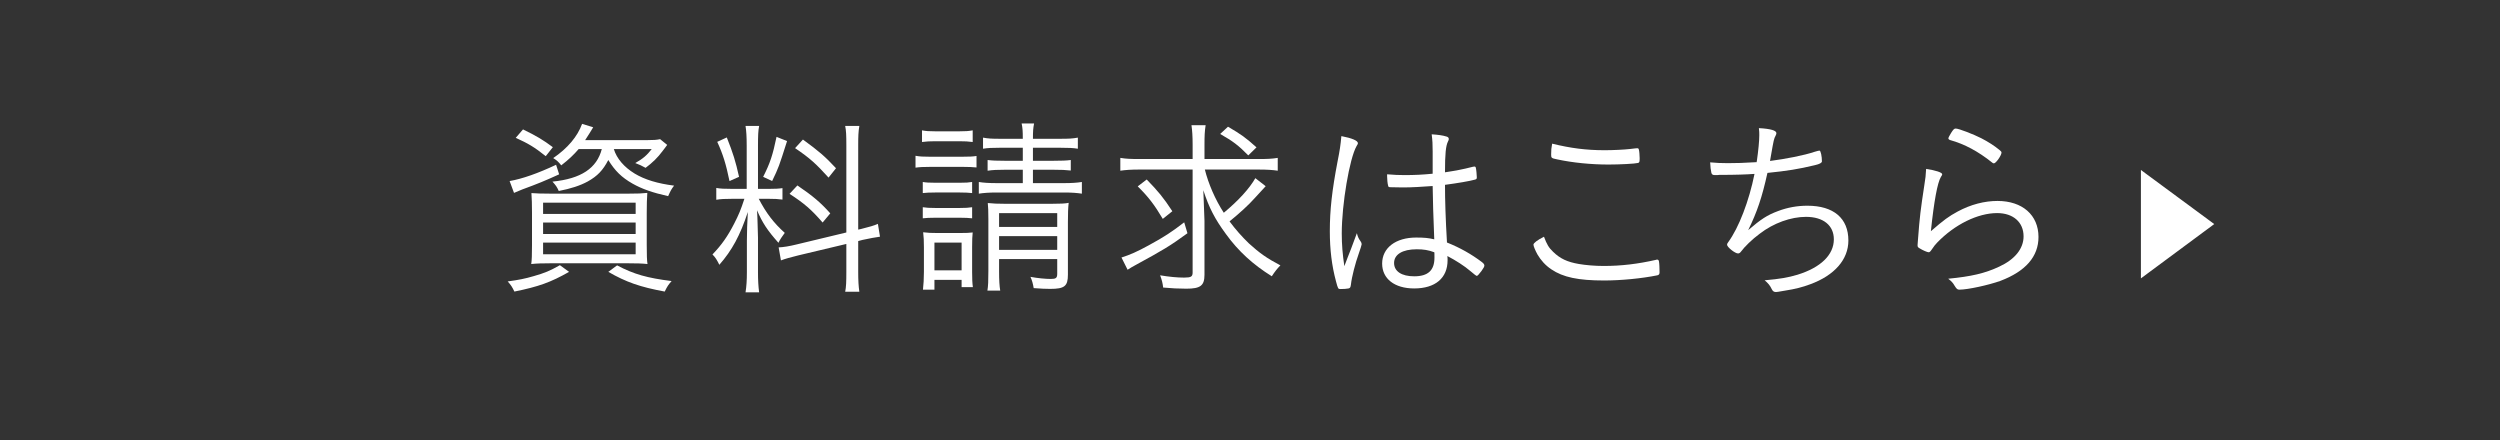
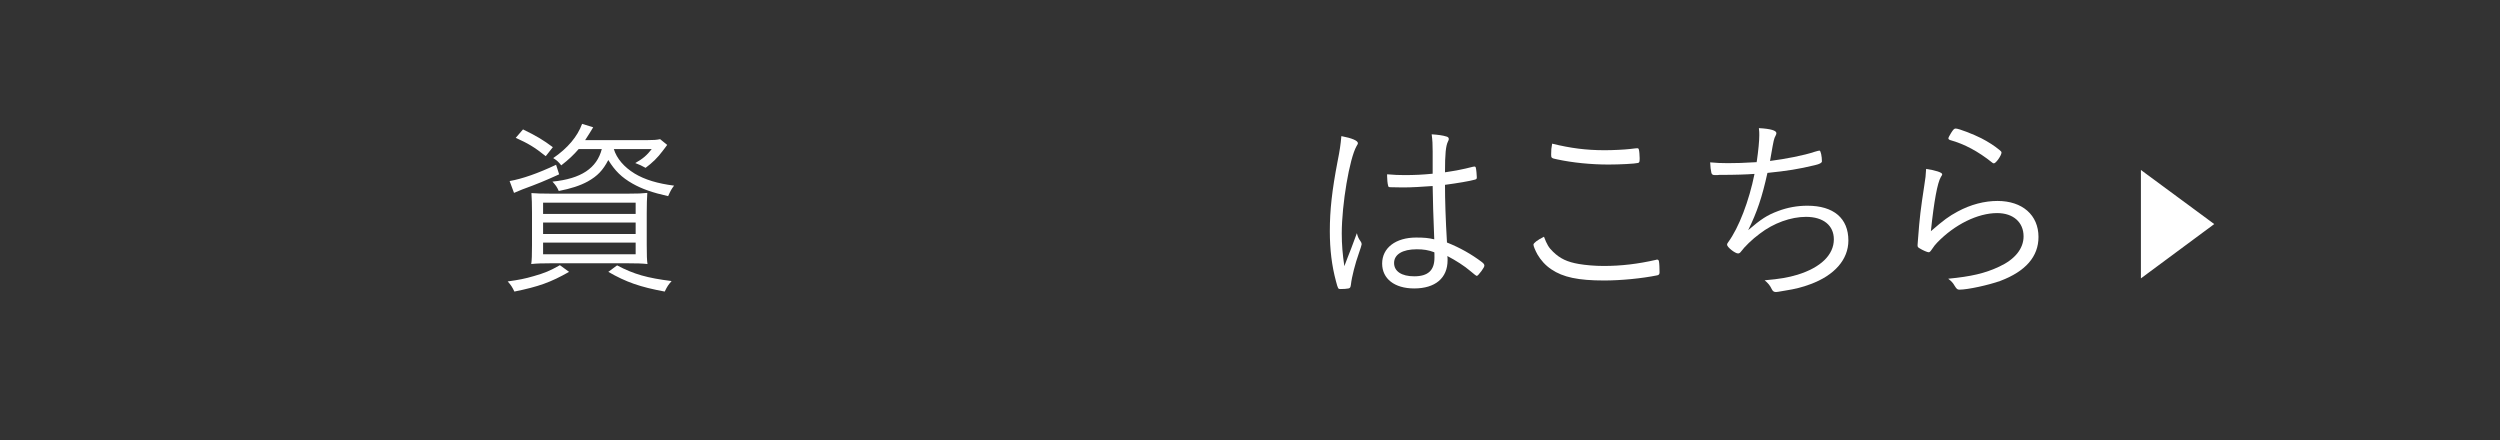
<svg xmlns="http://www.w3.org/2000/svg" id="_レイヤー_2" data-name="レイヤー 2" viewBox="0 0 1000 176">
  <rect x="0" y="0" width="1000" height="176" fill="#333333" stroke="none" />
  <defs>
    <style>
      .cls-1 {
        fill: none;
      }

      .cls-2 {
        fill: #fff;
      }
    </style>
  </defs>
  <g id="_作業" data-name="作業">
    <rect class="cls-1" width="1000" height="176" />
    <path class="cls-2" d="M856.364,67.993l29.331,21.635-29.331,21.722v-43.357Z" />
    <g>
      <path class="cls-2" d="M227.635,108.747c-7.418,4.21-12.162,5.894-21.876,7.881-.919-1.91-1.376-2.598-2.68-4.056,4.441-.611,6.813-1.068,10.483-2.141,4.282-1.222,6.346-2.064,10.401-4.359l3.671,2.675ZM223.656,69.735c-5.735,2.603-8.486,3.753-14.76,6.048-1.15.457-1.915.765-3.291,1.376l-1.761-4.744c4.975-.842,11.474-3.137,18.59-6.505l1.222,3.825ZM218.301,62.47c-4.508-3.599-6.956-5.047-12.008-7.341l2.911-3.368c5.504,2.68,8.029,4.21,11.931,7.11l-2.834,3.599ZM251.348,77.461c3.979,0,5.432-.077,7.573-.303-.154,2.367-.226,4.508-.226,8.035v12.768c0,3.907.072,6.279.303,7.655-1.833-.231-4.667-.308-8.183-.308h-30.141c-3.594,0-6.268.077-8.183.308.231-1.304.308-3.902.308-7.501v-13.076c0-3.373-.077-5.591-.231-7.804,1.838.149,4.133.226,7.573.226h31.209ZM217.234,85.573h37.026v-4.518h-37.026v4.518ZM217.234,93.602h37.026v-4.59h-37.026v4.59ZM217.234,101.714h37.026v-4.672h-37.026v4.672ZM231.46,59.636c-1.987,2.295-3.979,4.21-6.962,6.505-1.145-1.453-1.756-1.987-3.209-2.906,5.812-3.979,9.713-8.645,11.551-13.692l4.436,1.376q-.688,1.15-1.453,2.372c-.154.308-.308.534-1.073,1.684q-.308.457-.688,1.068h25.012c2.526,0,3.445-.072,4.975-.38l2.829,2.295q-.308.457-.842,1.145-.231.308-.996,1.299c-1.91,2.603-4.128,4.744-6.808,6.736-1.453-.842-2.521-1.304-4.128-1.915,3.209-1.833,4.662-3.137,6.577-5.586h-15.145c1.145,3.753,4.056,7.193,8.337,9.795,4.056,2.449,9.179,3.979,15.756,4.821-1.145,1.53-1.376,1.987-2.372,4.205-6.197-1.376-10.555-2.906-14.303-5.047-4.282-2.449-6.962-5.052-9.636-9.41-2.141,4.128-4.359,6.423-8.183,8.568-3.065,1.684-6.89,2.906-11.628,3.825-.765-1.684-1.15-2.218-2.526-3.748,11.474-1.15,17.748-5.355,19.735-13.009h-9.256ZM246.836,106.149c6.808,3.594,12.085,5.047,21.804,6.274-1.381,1.607-1.607,1.91-2.757,4.205-9.867-1.833-15.376-3.748-22.563-7.881l3.517-2.598Z" />
-       <path class="cls-2" d="M292.938,79.525c-3.06,0-4.667.077-6.423.385v-4.739c1.53.303,3.06.38,6.423.38h5.74v-17.286c0-3.676-.154-5.894-.462-7.881h5.437c-.38,1.91-.457,3.979-.457,7.804v17.363h4.359c2.526,0,3.979-.077,5.432-.303v4.585c-1.607-.231-3.214-.308-5.509-.308h-3.979c2.988,5.74,6.048,9.718,10.406,13.62-.996,1.299-1.992,2.829-2.526,3.974-4.436-4.97-6.423-8.029-8.568-13.004.154,2.372.154,3.137.231,5.509.077,3.445.154,5.278.154,5.432v13.769c0,3.445.154,5.74.457,8.112h-5.437c.385-2.449.539-4.821.539-8.112v-12.542c0-3.368.154-7.501.38-11.479-3.06,9.333-6.351,15.376-11.397,21.116-.996-1.987-1.53-2.906-2.752-4.133,3.671-3.825,6.043-7.187,8.717-12.393,1.838-3.594,2.603-5.432,4.056-9.867h-4.821ZM290.72,54.975c2.526,6.351,3.522,9.564,4.898,15.761l-3.825,1.679c-1.376-6.731-2.603-10.709-4.898-15.679l3.825-1.761ZM314.824,56.428c-3.291,10.329-3.291,10.406-5.971,15.987l-3.594-1.679c2.757-5.432,3.825-8.645,5.355-15.992l4.21,1.684ZM338.537,58.111c0-3.902-.077-5.889-.462-7.727h5.663c-.385,2.218-.457,4.205-.457,7.65v33.807l1.068-.226c3.368-.842,5.278-1.381,6.808-2.069l.842,5.129c-1.761.226-4.205.688-7.039,1.299l-1.679.457v12.316c0,3.522.149,5.817.457,7.958h-5.663c.385-1.915.462-3.902.462-8.106v-11.017l-19.278,4.59c-3.06.765-5.052,1.299-6.885,1.987l-.919-5.201c1.838-.077,4.282-.457,7.039-1.145l20.043-4.821v-34.88ZM318.952,74.175c6.197,4.205,9.333,6.879,13.158,11.166l-3.06,3.671c-4.513-5.201-7.341-7.65-13.235-11.474l3.137-3.363ZM321.169,55.817c6.505,4.744,8.8,6.731,13.235,11.474l-2.983,3.748c-4.975-5.509-7.495-7.804-13.389-11.782l3.137-3.44Z" />
-       <path class="cls-2" d="M366.204,62.316c1.679.308,3.132.38,5.889.38h12.624c3.06,0,4.359-.072,5.889-.303v4.59c-1.756-.154-2.829-.231-5.355-.231h-13.158c-2.68,0-4.287.077-5.889.308v-4.744ZM368.802,52.141c1.684.308,2.757.385,5.278.385h9.718c2.449,0,3.594-.077,5.278-.385v4.662c-1.607-.231-3.214-.308-5.278-.308h-9.718c-2.064,0-3.671.077-5.278.308v-4.662ZM369.11,72.794c1.376.231,2.521.303,4.97.303h9.872c2.449,0,3.517-.072,4.898-.303v4.436c-1.53-.154-2.603-.231-4.898-.231h-9.872c-2.449,0-3.44.077-4.97.231v-4.436ZM369.11,82.888c1.453.226,2.675.303,4.97.303h9.872c2.372,0,3.368-.077,4.898-.303v4.436c-1.53-.154-2.603-.231-4.898-.231h-9.872c-2.372,0-3.44.077-4.97.231v-4.436ZM369.187,115.863c.226-2.069.38-4.441.38-7.116v-9.795c0-2.675-.077-4.205-.303-6.043,1.833.231,3.209.303,5.966.303h8.414c2.834,0,4.287-.072,5.432-.226-.154,1.453-.226,2.983-.226,5.817v10.093c0,2.526.072,4.364.303,5.971h-4.513v-2.906h-10.863v3.902h-4.59ZM373.776,108.131h10.863v-11.089h-10.863v11.089ZM399.934,59.102c-3.132,0-4.816.077-6.725.385v-4.436c2.064.385,3.44.462,6.725.462h9.185c0-3.137-.077-4.21-.462-6.12h4.975c-.385,1.987-.457,3.132-.457,6.12h10.935c3.517,0,4.893-.077,7.033-.462v4.436c-1.91-.308-3.748-.385-7.033-.385h-10.935v5.206h8.332c3.214,0,5.047-.072,6.808-.303v4.205c-1.915-.231-3.825-.308-6.808-.308h-8.332v5.35h12.234c3.363,0,5.355-.149,7.341-.457v4.667c-2.064-.308-4.056-.462-7.341-.462h-26.393c-3.435,0-5.427.154-7.49.462v-4.667c1.838.308,3.902.457,7.49.457h10.104v-5.35h-7.347c-2.829,0-4.667.077-6.731.385v-4.282c1.838.231,3.671.303,6.731.303h7.347v-5.206h-9.185ZM399.631,108.367c0,3.748.149,6.043.457,7.875h-5.124c.308-1.833.385-3.897.385-7.875v-20.731c0-3.44-.077-4.59-.231-6.423,2.218.226,3.825.303,6.808.303h18.816c3.368,0,5.278-.077,6.731-.38-.231,2.064-.308,4.128-.308,7.875v20.885c0,4.59-1.376,5.658-7.11,5.658-1.679,0-3.671-.077-6.577-.308-.303-1.756-.611-2.978-1.299-4.508,2.829.534,5.966.842,8.183.842,1.987,0,2.526-.385,2.526-2.064v-5.894h-23.257v4.744ZM422.887,90.768v-5.504h-23.257v5.504h23.257ZM422.887,99.948v-5.504h-23.257v5.504h23.257Z" />
-       <path class="cls-2" d="M455.554,67.82c-3.06,0-5.355.154-7.424.462v-5.129c2.218.38,4.21.457,7.501.457h21.419v-5.658c0-3.445-.154-5.74-.462-7.881h5.663c-.38,2.526-.457,4.205-.457,7.881v5.658h21.722c3.368,0,5.283-.077,7.578-.457v5.129c-1.992-.308-4.364-.462-7.578-.462h-21.573c1.381,5.586,4.133,12.008,7.578,17.286,6.043-5.047,10.247-9.713,12.619-13.841l4.133,3.214q-.534.534-4.359,4.739c-2.449,2.757-6.048,6.043-10.098,9.333,2.449,3.286,4.816,5.966,7.727,8.794,4.205,3.825,7.187,5.966,12.619,8.8-1.299,1.299-2.295,2.598-3.44,4.359-7.501-4.667-13.389-10.021-18.359-16.906-4.441-6.043-6.736-10.478-9.031-17.517.077,2.069.385,9.944.462,12.239v21.573c0,4.359-1.607,5.581-7.27,5.581-2.906,0-6.197-.154-9.256-.457-.231-1.915-.534-3.06-1.222-4.898,3.594.611,6.885.919,9.559.919,2.834,0,3.445-.38,3.445-2.064v-41.153h-21.496ZM474.981,93.294c-6.885,5.047-10.021,6.879-20.423,12.542-1.53.842-2.372,1.299-3.522,2.064l-2.444-4.893c3.363-1.073,6.197-2.295,10.935-4.898,6.197-3.363,9.41-5.509,14.154-9.179l1.299,4.364ZM458.691,71.798c4.59,4.744,6.654,7.193,10.247,12.696l-3.825,3.06c-3.291-5.581-5.812-8.871-10.021-13.004l3.599-2.752ZM491.199,50.683c5.36,3.137,7.039,4.359,11.402,8.26l-3.291,3.214c-3.979-4.051-6.12-5.658-11.243-8.568l3.132-2.906Z" />
      <path class="cls-2" d="M544.186,96.451c.395.554.477.873.477,1.273q-.082.637-1.114,3.578c-1.432,3.974-2.865,9.539-3.183,12.563-.159,1.114-.318,1.355-.955,1.515-.719.159-2.069.236-3.265.236-.873,0-.955-.077-1.751-3.101-1.669-6.207-2.464-12.645-2.464-20.043,0-8.435.873-16.31,3.101-27.923.878-4.379,1.196-6.525,1.515-10.104,4.215.796,6.602,1.828,6.602,2.783,0,.318,0,.4-.554,1.273-2.788,4.934-5.889,23.149-5.889,34.849,0,4.533.318,8.271,1.032,13.117,1.114-2.86,1.751-4.687,2.706-6.992q1.432-3.902,2.31-6.207c.318,1.355.714,2.228,1.432,3.183ZM561.847,74.966h-1.273c-2.069-.077-3.501-.077-4.215-.077-.796,0-1.037-.082-1.114-.637-.241-.796-.4-2.706-.4-3.737v-.796c3.024.241,4.456.318,7.003.318,3.979,0,7.244-.159,11.218-.554v-8.912c0-2.865-.077-4.374-.395-6.843,2.464.159,4.374.4,5.883.878.637.159.955.477.955.955,0,.318,0,.477-.318,1.032-.873,1.751-1.191,5.011-1.191,12.332,4.133-.637,6.92-1.114,11.212-2.228.318-.077.477-.077.56-.077.318,0,.477.159.554.477.159.477.4,2.942.4,3.814,0,.637-.159.796-.796.955-1.91.56-7.08,1.432-11.931,2.069,0,5.966.236,13.764.791,23.072,5.175,2.069,9.708,4.615,13.923,7.793.719.554,1.037.955,1.037,1.432,0,.395-.318,1.032-1.196,2.223q-1.432,1.91-1.828,1.91-.318,0-2.546-1.91c-2.387-2.064-5.889-4.292-9.231-6.037.082.714.082,1.268.082,1.669,0,7.157-4.929,11.295-13.364,11.295-7.875,0-12.809-3.902-12.809-9.944,0-6.279,5.411-10.417,13.605-10.417,3.183,0,4.934.159,7.239.714-.477-11.695-.477-13.523-.637-21.321-4.292.318-8.512.554-11.218.554ZM566.703,99.712c-5.729,0-9.072,2.069-9.072,5.488,0,3.337,3.024,5.324,8.035,5.324,5.57,0,8.117-2.387,8.117-7.475,0-1.586,0-2.146-.082-2.146-2.305-.873-4.292-1.191-6.998-1.191Z" />
      <path class="cls-2" d="M621.256,100.738c2.783,2.706,5.647,4.056,10.263,4.852,2.706.477,6.525.796,9.944.796,7.08,0,13.687-.796,21.003-2.464.159-.082.241-.082.4-.082.395,0,.637.241.714.719.159.714.241,2.942.241,4.374,0,.719-.241,1.037-.878,1.196-6.284,1.273-14.56,2.069-21.321,2.069-10.263,0-16.387-1.273-21.08-4.456-2.387-1.592-4.22-3.66-5.57-5.971-.878-1.592-1.592-3.337-1.592-3.897,0-.637,1.509-1.828,4.215-3.183,1.114,3.024,1.91,4.379,3.66,6.048ZM641.941,60.088c3.183,0,7.875-.236,9.944-.477,2.151-.236,2.546-.318,2.947-.318.477,0,.637.159.714.56.159.477.318,2.305.318,3.419,0,1.432-.077,1.751-.637,1.91-1.191.318-7.321.637-11.854.637-6.843,0-14.241-.714-20.525-2.069-2.305-.477-2.387-.554-2.387-1.987,0-1.674.082-2.706.4-4.297,7.475,1.828,13.605,2.623,21.08,2.623Z" />
      <path class="cls-2" d="M699.256,92.072c5.093-4.374,7.634-6.043,11.931-7.634,3.737-1.432,7.716-2.151,11.772-2.151,10.499,0,16.393,5.016,16.393,13.923,0,7.557-5.493,13.923-15.278,17.501-2.942,1.114-5.966,1.91-10.104,2.546-2.783.477-3.183.56-3.578.56-.796,0-1.273-.318-1.669-1.114-.719-1.515-1.432-2.387-2.865-3.583,6.284-.554,9.385-1.109,13.122-2.223,9.308-2.865,14.56-7.958,14.56-14.164,0-5.57-4.215-8.989-11.135-8.989-6.048,0-12.968,2.464-18.533,6.761-2.942,2.151-6.048,5.175-7.557,7.239-.318.4-.637.637-1.114.637-1.196,0-4.379-2.541-4.379-3.496,0-.318.082-.477.477-1.037,4.22-5.729,8.358-16.547,10.504-27.287-3.26.236-7.398.395-14.082.395-.477.082-.873.082-1.35.082h-.4c-.873,0-1.273-.241-1.432-.955-.236-.955-.395-2.31-.477-4.138,2.469.236,4.538.318,7.08.318,3.265,0,6.366-.082,11.536-.4,0-.236,0-.318.082-.637.554-3.82.955-7.793.955-10.104,0-1.032,0-1.592-.159-2.865,4.692.241,6.998.955,6.998,1.992,0,.318-.082.554-.318,1.032-.637,1.114-.796,1.91-1.751,7.398-.236,1.355-.318,1.91-.477,2.706,6.207-.796,13.605-2.228,17.82-3.66,1.35-.395,1.669-.477,1.987-.477.477,0,.955,2.31.955,4.297q0,.878-2.783,1.515c-6.602,1.592-11.135,2.305-19.011,3.101-2.146,9.708-4.138,15.674-7.716,22.913Z" />
-       <path class="cls-2" d="M776.89,69.719c0,.236-.159.472-.56,1.109-1.35,2.31-2.706,9.472-3.979,21.645,5.334-4.615,7.085-5.889,10.74-7.875,5.175-2.788,10.663-4.22,15.915-4.22,9.944,0,16.387,5.652,16.387,14.406,0,7.875-5.17,13.764-15.273,17.578-4.698,1.674-12.968,3.501-16.393,3.501-.791,0-1.109-.318-1.905-1.592-.637-1.114-1.196-1.751-2.546-2.783,9.149-.878,14.719-2.146,20.443-4.852,6.207-2.865,9.708-7.162,9.708-12.095,0-5.647-4.138-9.308-10.581-9.308-7.716,0-16.947,4.533-23.95,11.777-.873.873-1.191,1.35-2.305,2.942-.477.714-.796.955-1.114.955-.554,0-2.387-.796-3.66-1.592-.714-.4-.796-.637-.796-1.273,0-.159.082-.873.159-2.146.719-9.472,1.037-11.859,2.546-21.804.4-2.228.637-4.456.719-6.525,3.814.56,6.443,1.432,6.443,2.151ZM792.564,55.319c2.623,1.35,5.247,3.019,7.157,4.61.719.56.878.796.878,1.114,0,1.114-2.228,4.297-3.024,4.297-.241,0-.477-.077-.719-.318-5.565-4.456-11.058-7.398-16.783-8.989-.477-.159-.719-.395-.719-.714,0-.241.4-1.037,1.037-2.069.955-1.515,1.273-1.833,1.91-1.833,1.191,0,7.157,2.31,10.263,3.902Z" />
+       <path class="cls-2" d="M776.89,69.719c0,.236-.159.472-.56,1.109-1.35,2.31-2.706,9.472-3.979,21.645,5.334-4.615,7.085-5.889,10.74-7.875,5.175-2.788,10.663-4.22,15.915-4.22,9.944,0,16.387,5.652,16.387,14.406,0,7.875-5.17,13.764-15.273,17.578-4.698,1.674-12.968,3.501-16.393,3.501-.791,0-1.109-.318-1.905-1.592-.637-1.114-1.196-1.751-2.546-2.783,9.149-.878,14.719-2.146,20.443-4.852,6.207-2.865,9.708-7.162,9.708-12.095,0-5.647-4.138-9.308-10.581-9.308-7.716,0-16.947,4.533-23.95,11.777-.873.873-1.191,1.35-2.305,2.942-.477.714-.796.955-1.114.955-.554,0-2.387-.796-3.66-1.592-.714-.4-.796-.637-.796-1.273,0-.159.082-.873.159-2.146.719-9.472,1.037-11.859,2.546-21.804.4-2.228.637-4.456.719-6.525,3.814.56,6.443,1.432,6.443,2.151M792.564,55.319c2.623,1.35,5.247,3.019,7.157,4.61.719.56.878.796.878,1.114,0,1.114-2.228,4.297-3.024,4.297-.241,0-.477-.077-.719-.318-5.565-4.456-11.058-7.398-16.783-8.989-.477-.159-.719-.395-.719-.714,0-.241.4-1.037,1.037-2.069.955-1.515,1.273-1.833,1.91-1.833,1.191,0,7.157,2.31,10.263,3.902Z" />
    </g>
  </g>
</svg>